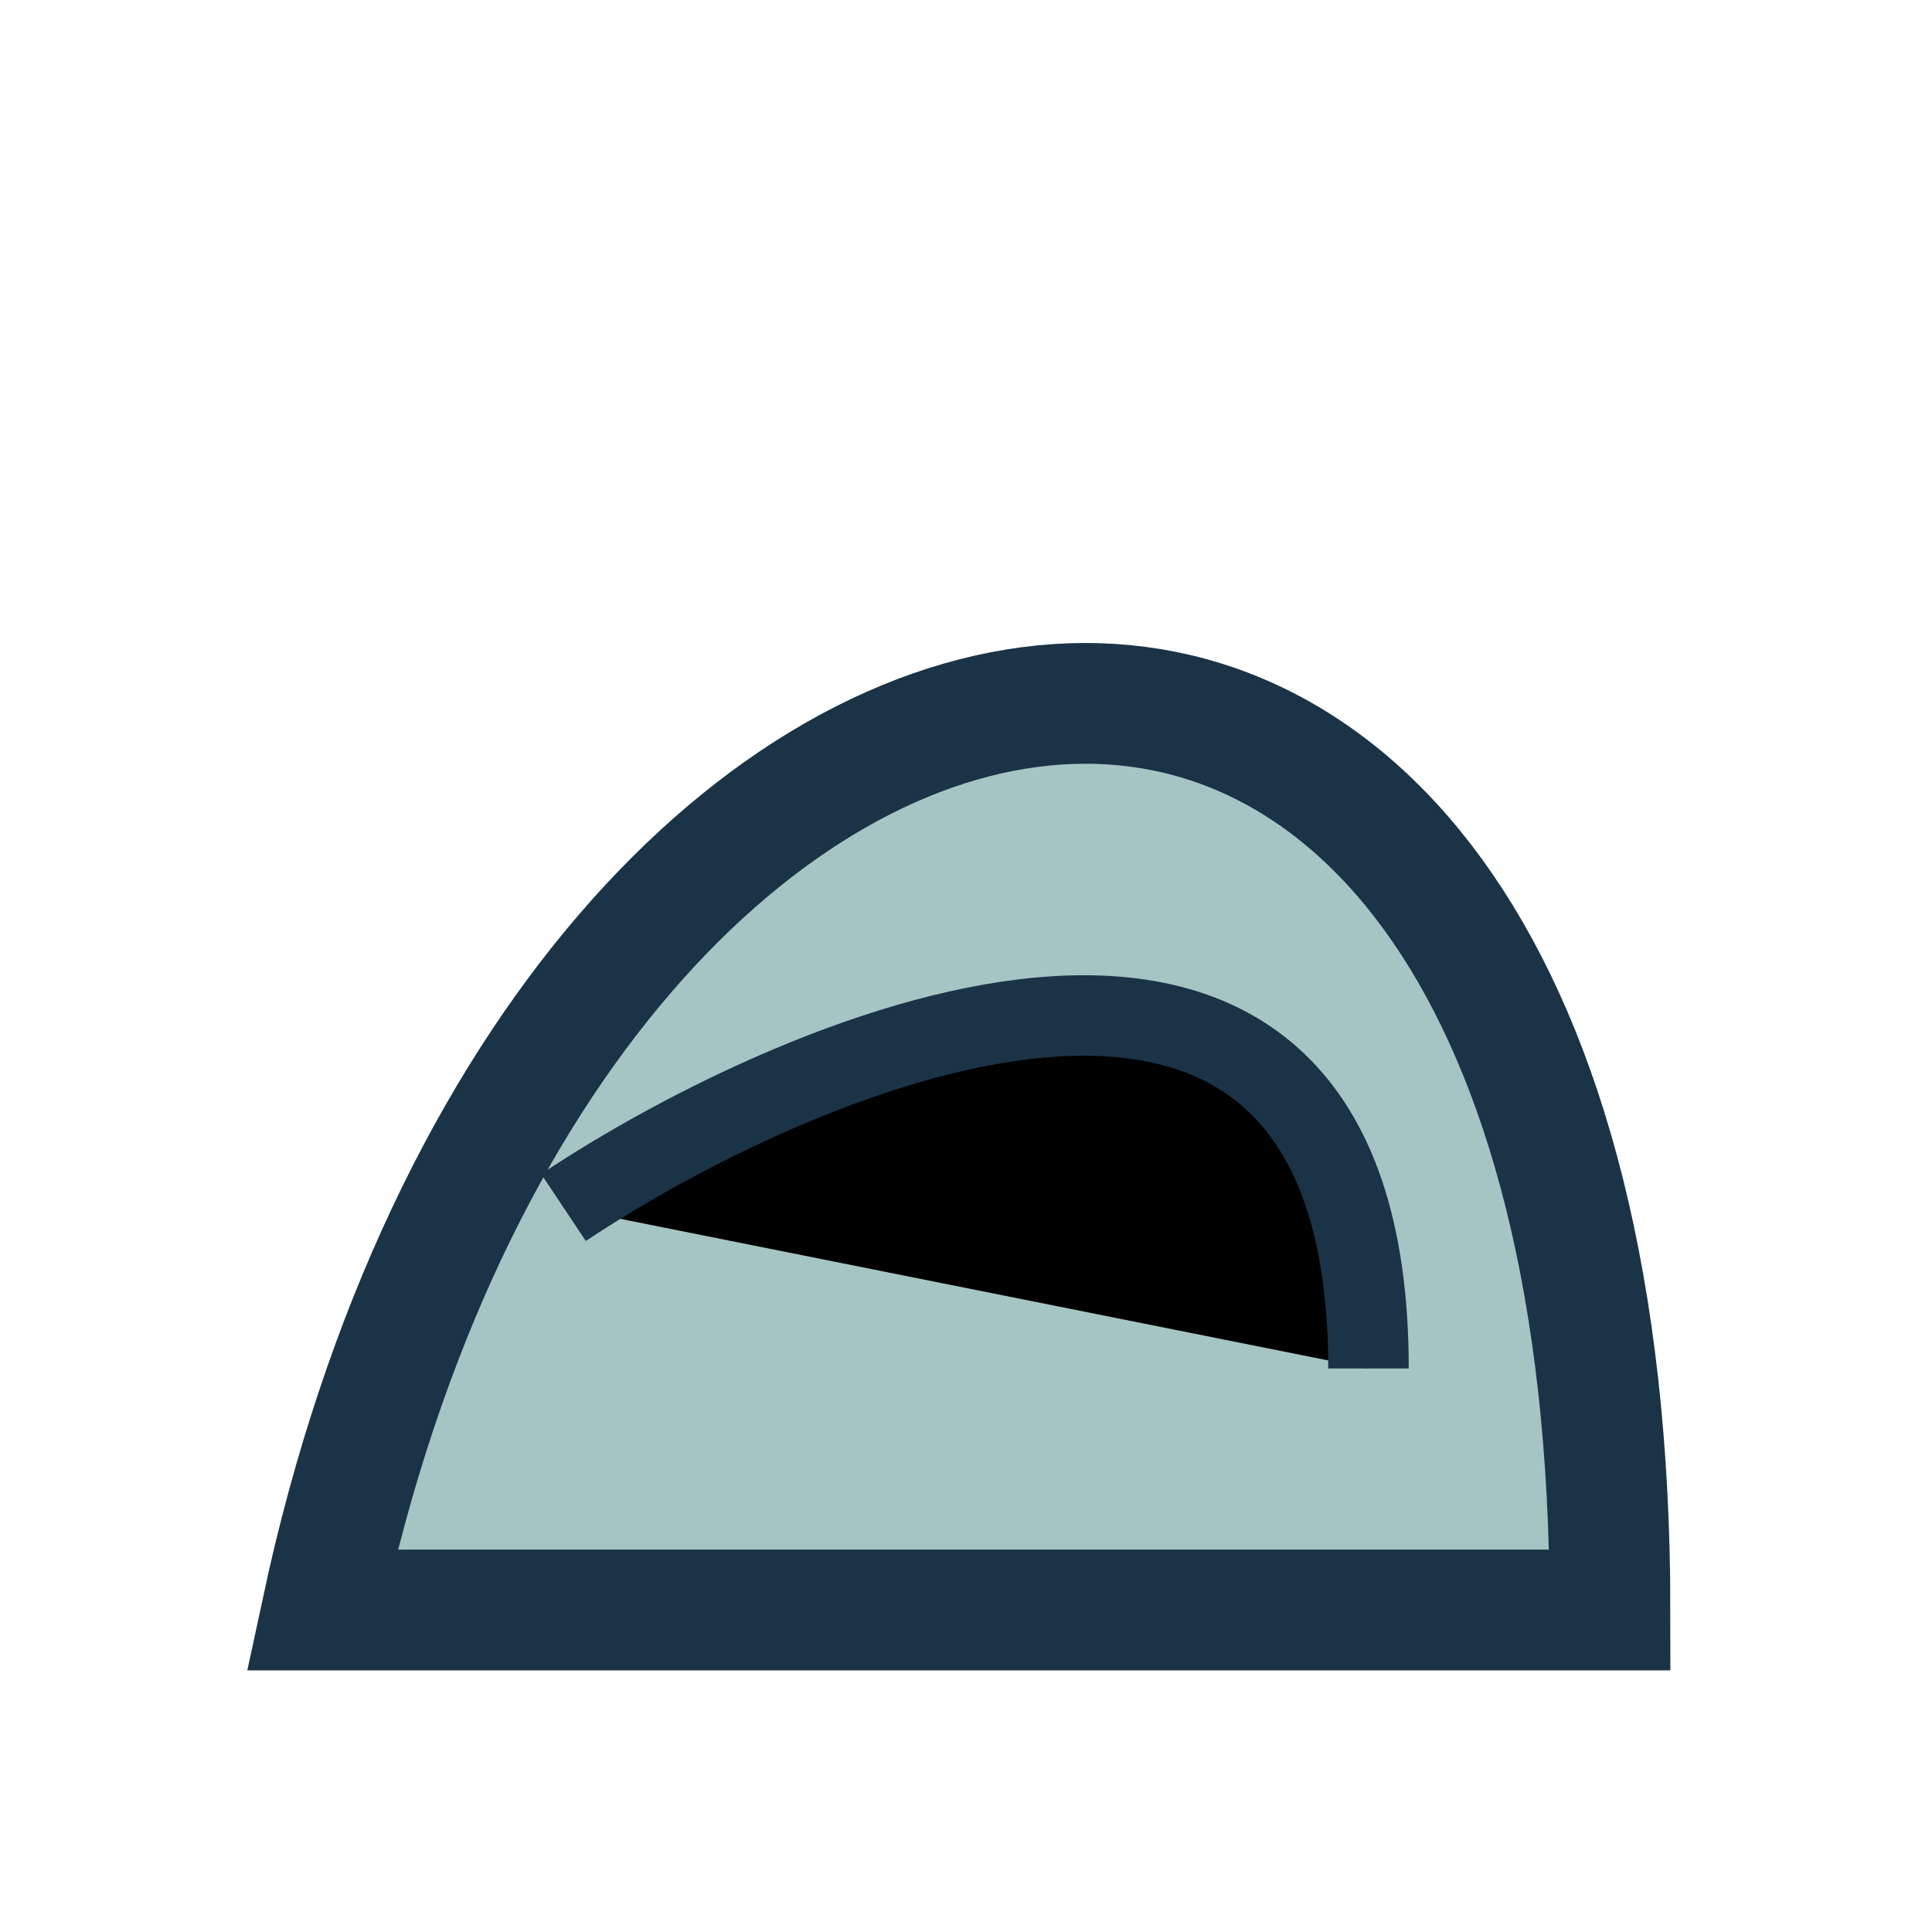
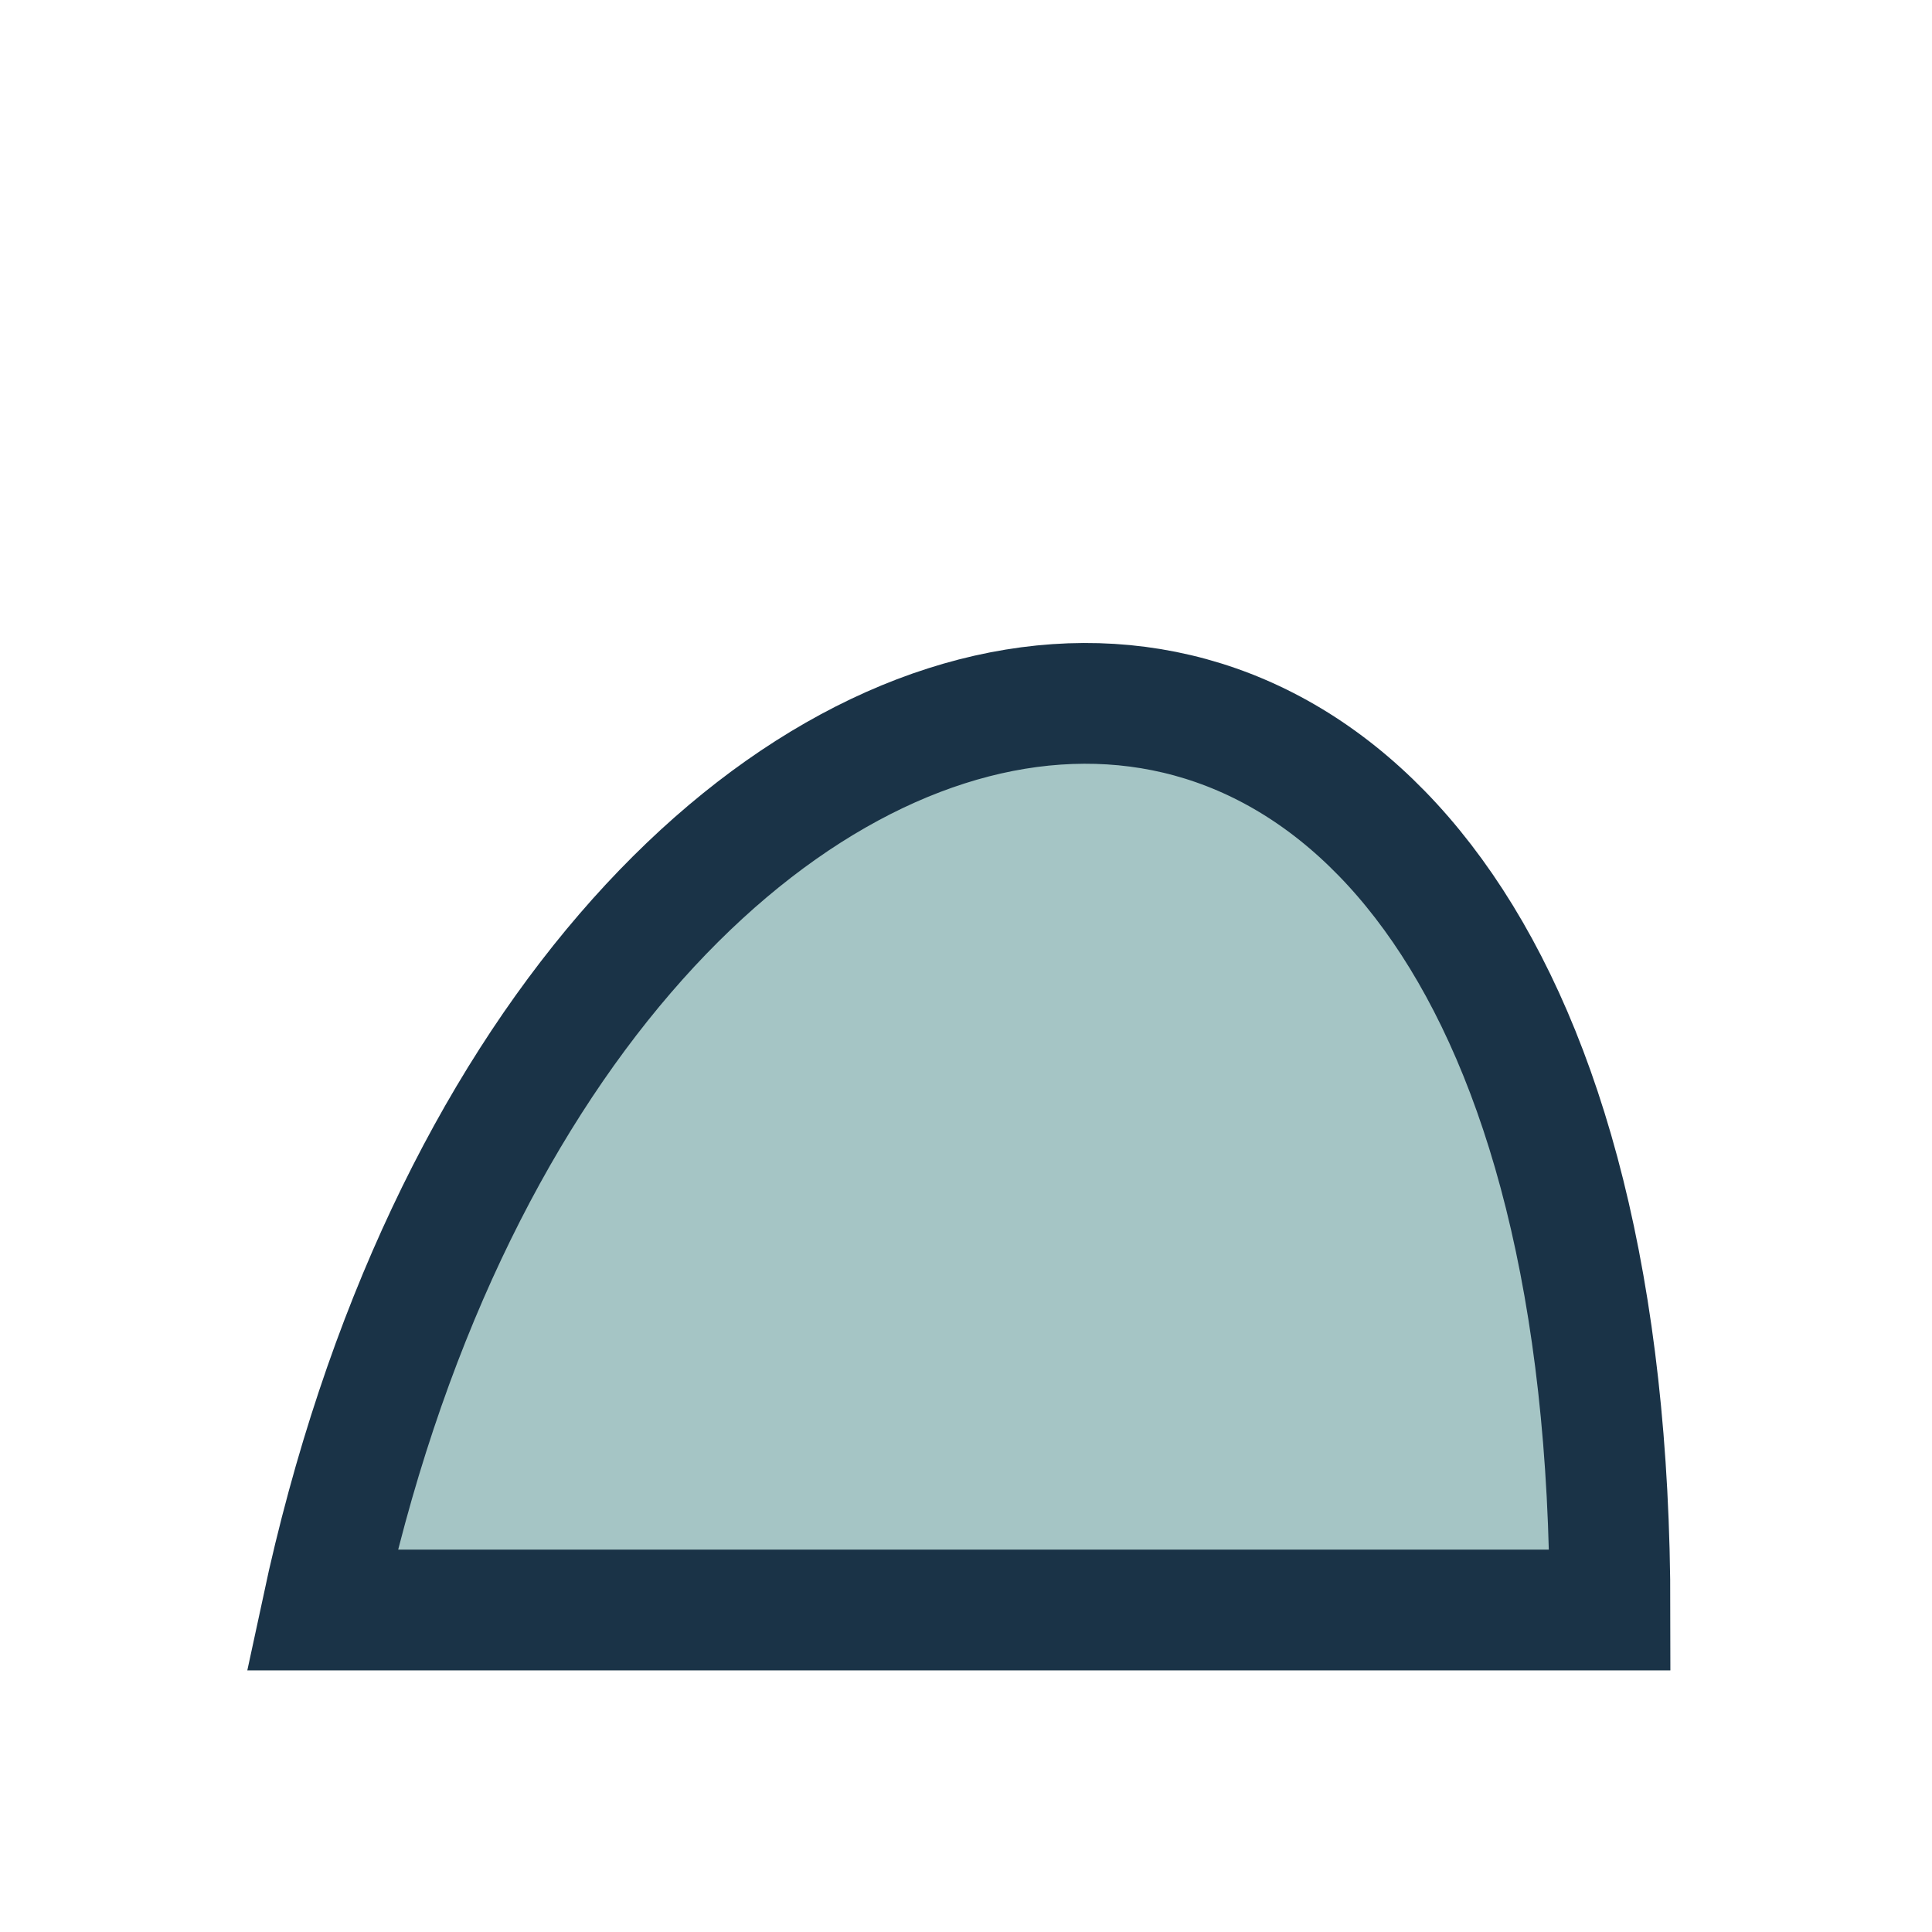
<svg xmlns="http://www.w3.org/2000/svg" width="24" height="24" viewBox="0 0 24 24">
  <path d="M4 20C7 6 20 4 20 20Z" fill="#A5C5C5" stroke="#1A3347" stroke-width="1.5" />
-   <path d="M7 15C10 13 17 10 17 17" stroke="#1A3347" stroke-width="1" />
</svg>